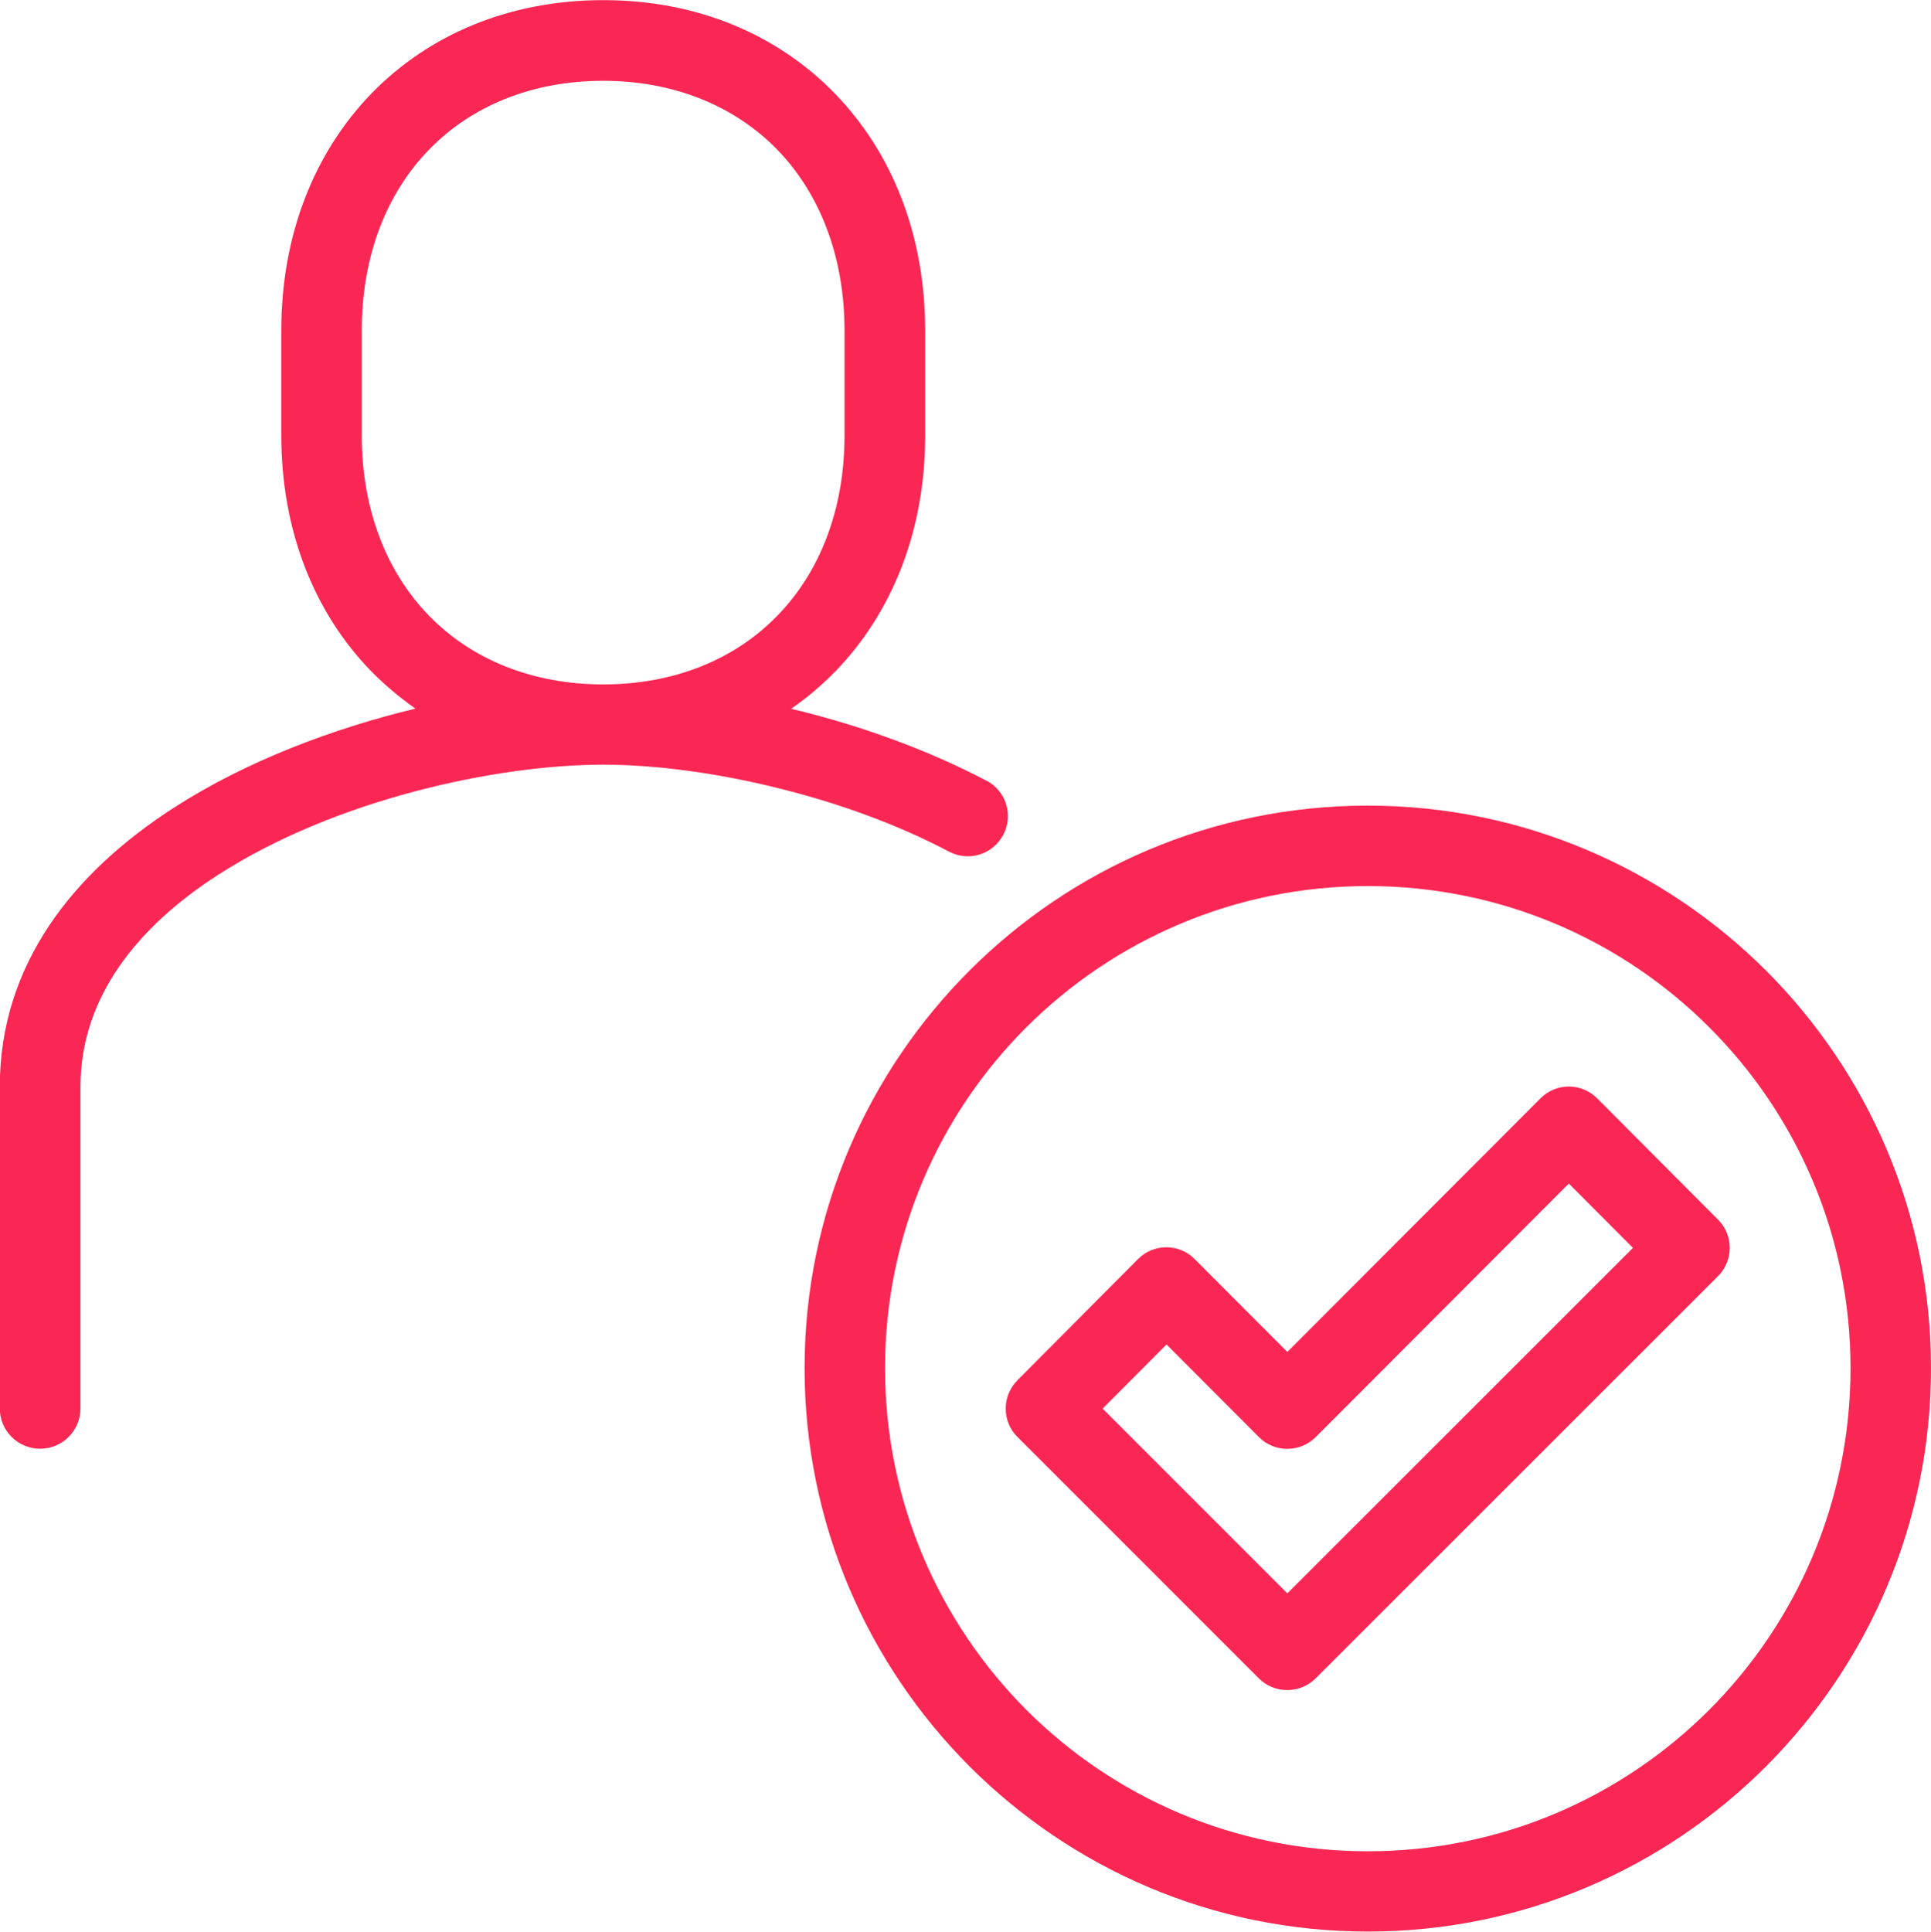
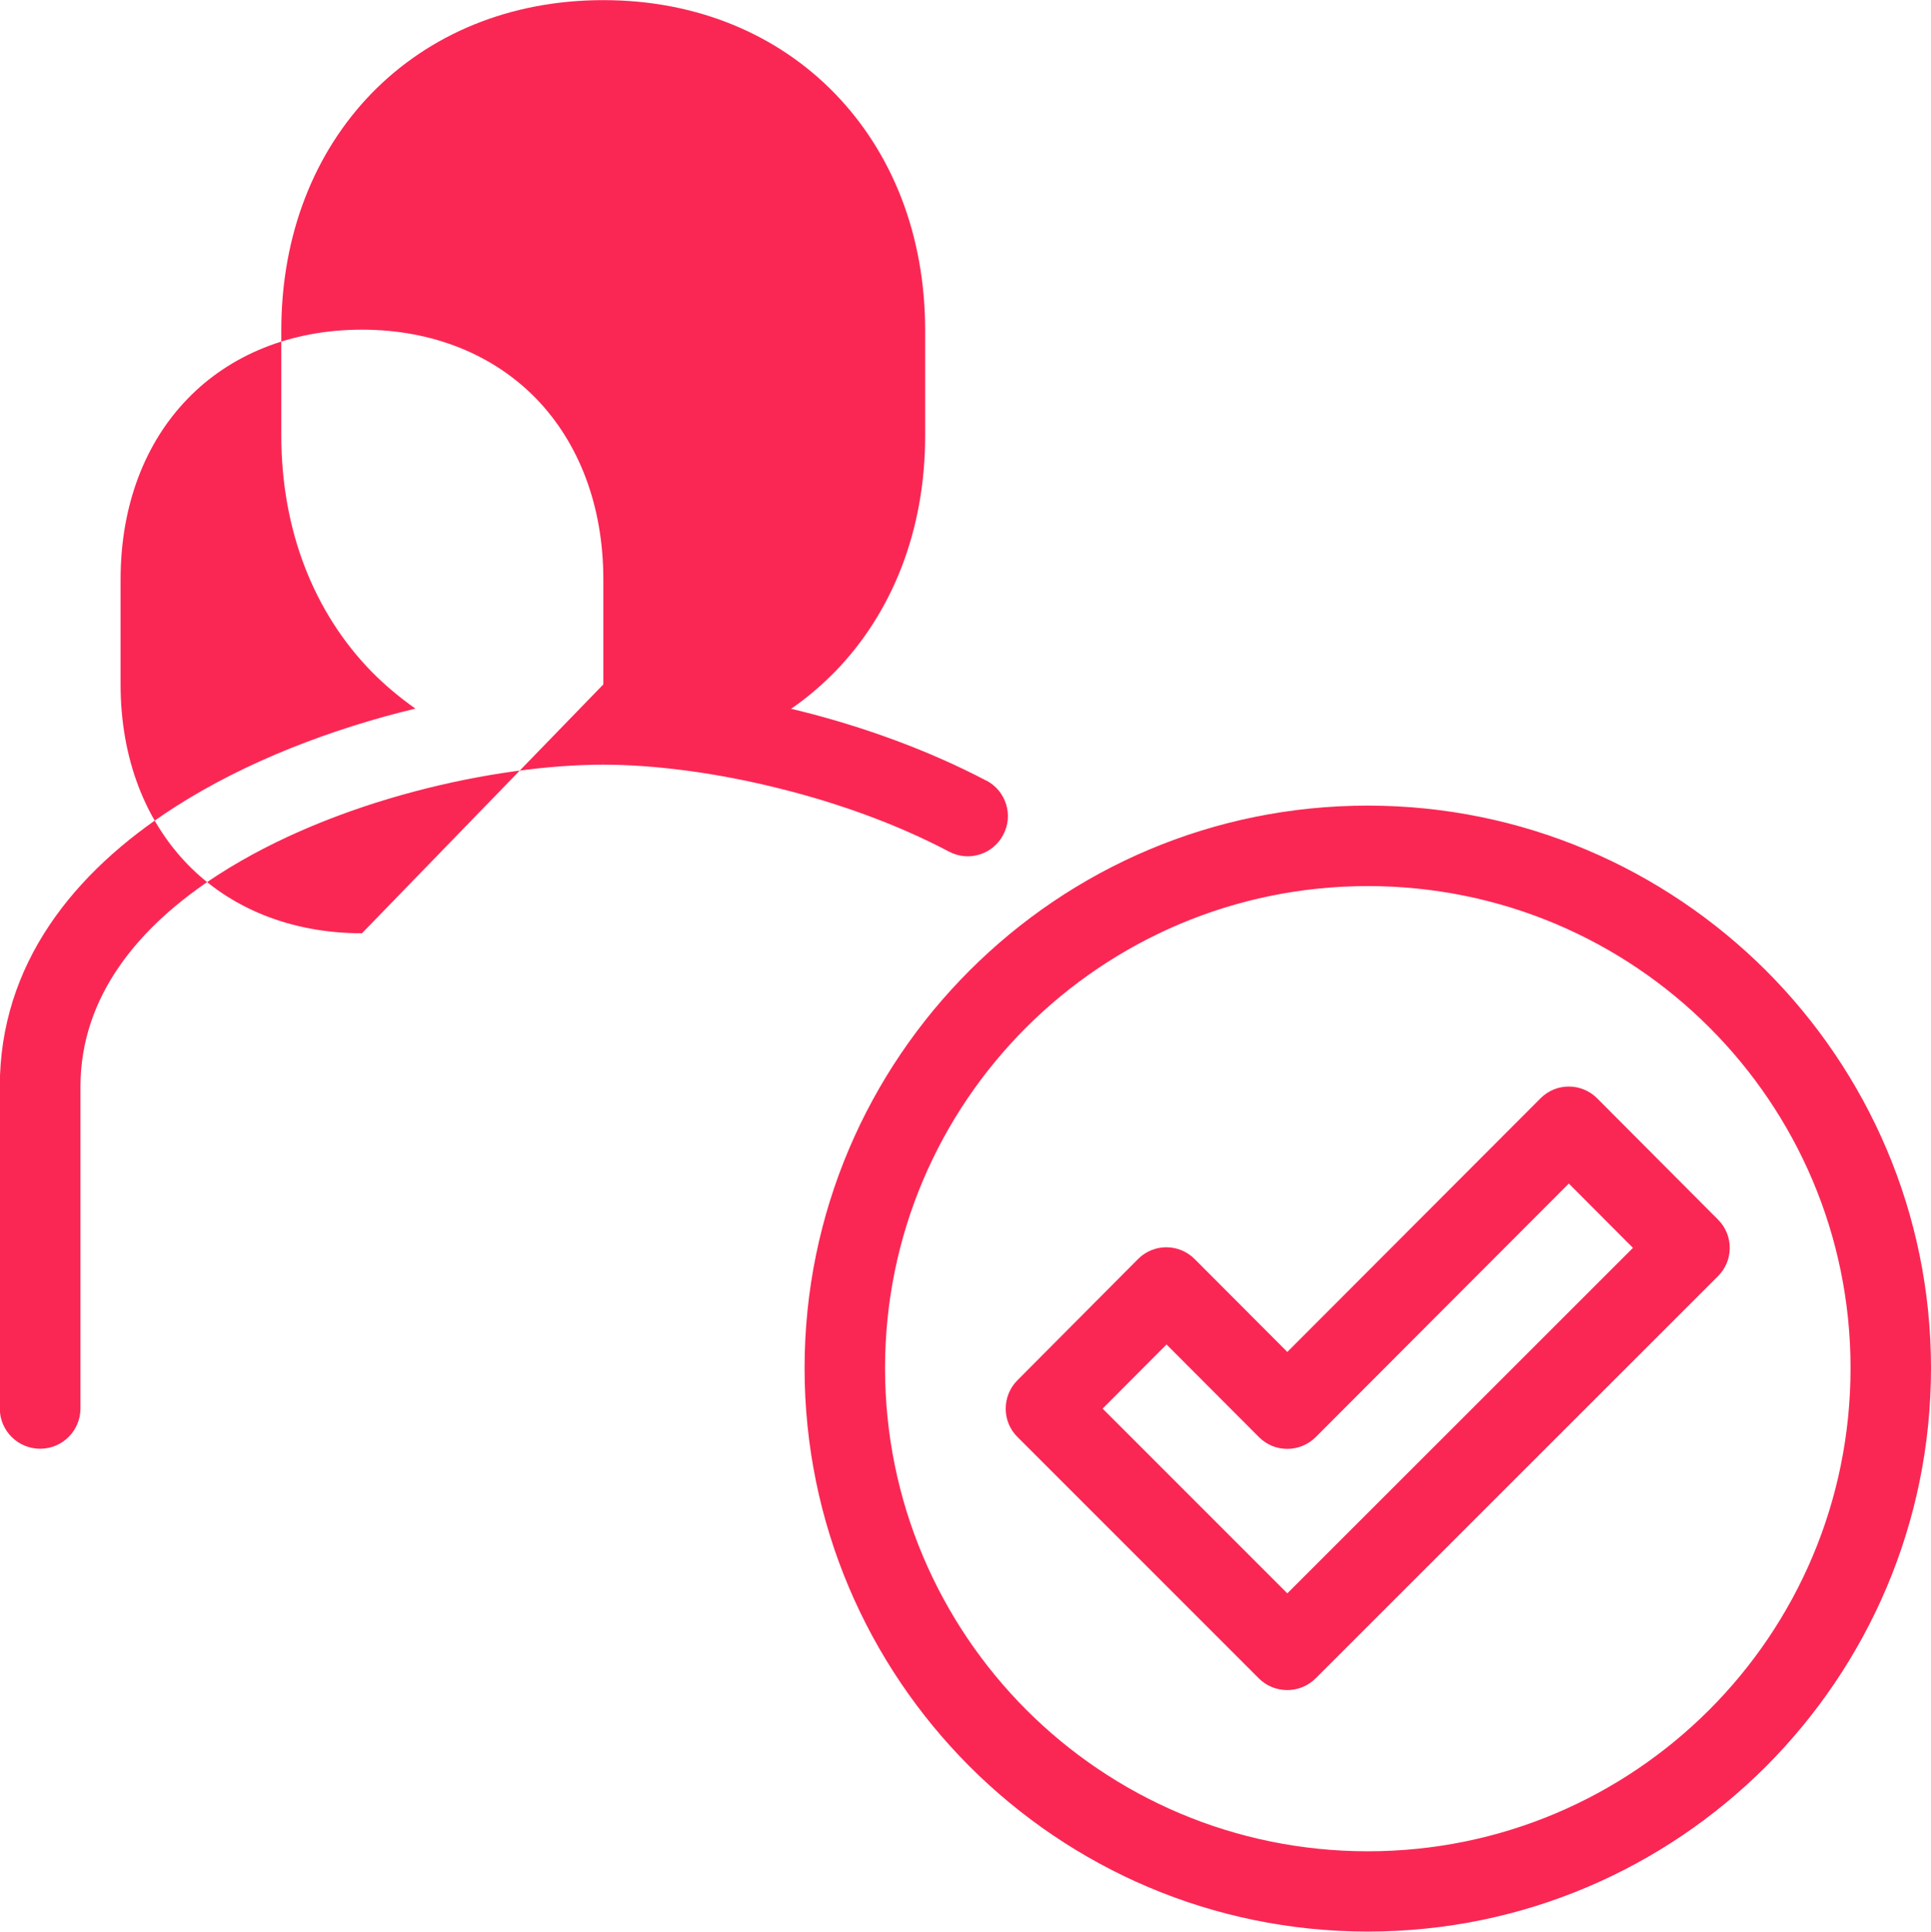
<svg xmlns="http://www.w3.org/2000/svg" xml:space="preserve" width="4.233mm" height="4.234mm" version="1.1" style="shape-rendering:geometricPrecision; text-rendering:geometricPrecision; image-rendering:optimizeQuality; fill-rule:evenodd; clip-rule:evenodd" viewBox="0 0 95.76 95.77">
  <defs>
    <style type="text/css"> .fil0 {fill:#FA2754} </style>
  </defs>
  <g id="Layer_x0020_1">
-     <path class="fil0" d="M48.92 38.7c0.97,0.51 1.35,1.72 0.83,2.69 -0.51,0.97 -1.71,1.35 -2.69,0.83 -2.6,-1.37 -5.49,-2.4 -8.33,-3.11 -3.2,-0.81 -6.31,-1.2 -8.81,-1.2 -5.31,0 -13.31,1.73 -19.1,5.46 -3.96,2.55 -6.83,6.04 -6.83,10.51l0 15.95c0,1.1 -0.89,2 -2,2 -1.1,0 -2,-0.89 -2,-2l0 -15.95c0,-6.06 3.64,-10.63 8.67,-13.86 3.55,-2.28 7.83,-3.9 11.94,-4.89 -0.78,-0.55 -1.51,-1.16 -2.18,-1.84 -2.82,-2.89 -4.47,-6.95 -4.47,-11.71l0 -5.2c0,-4.78 1.66,-8.85 4.47,-11.75 2.85,-2.93 6.85,-4.63 11.5,-4.63 4.64,0 8.64,1.7 11.49,4.64 2.81,2.9 4.47,6.96 4.47,11.75l0 5.2c0,4.76 -1.66,8.82 -4.47,11.71 -0.67,0.68 -1.39,1.3 -2.18,1.84l0.46 0.11c3.12,0.78 6.32,1.93 9.22,3.45zm28.88 19.98l-12.55 12.57c-0.78,0.78 -2.04,0.78 -2.81,0.01l-0.01 -0.01 -4.58 -4.59 -3.17 3.18 9.16 9.16 17.14 -17.13 -3.18 -3.19zm-13.96 8.35l12.55 -12.57 0.01 -0.01c0.78,-0.78 2.04,-0.77 2.81,0.01l5.99 6.01c0.78,0.78 0.77,2.04 -0.01,2.81l-19.95 19.94c-0.78,0.77 -2.03,0.77 -2.81,0l-11.97 -11.97c-0.78,-0.77 -0.78,-2.03 -0.01,-2.81l5.98 -6.01 0.01 -0.01c0.78,-0.78 2.04,-0.77 2.81,0.01l4.58 4.59zm31.92 0.8c0,7.71 -3.13,14.69 -8.18,19.75 -5.06,5.06 -12.04,8.19 -19.75,8.19 -7.71,0 -14.69,-3.13 -19.75,-8.19 -5.05,-5.06 -8.18,-12.04 -8.18,-19.75 0,-7.69 3.13,-14.67 8.19,-19.72 5.05,-5.05 12.03,-8.17 19.74,-8.17 7.7,0 14.68,3.13 19.74,8.17 5.06,5.06 8.19,12.03 8.19,19.72zm-11 16.95c4.33,-4.33 7.01,-10.32 7.01,-16.95 0,-6.6 -2.68,-12.58 -7.01,-16.9 -4.33,-4.33 -10.32,-7 -16.93,-7 -6.61,0 -12.6,2.68 -16.93,7 -4.33,4.32 -7.01,10.3 -7.01,16.9 0,6.62 2.68,12.61 7.01,16.95 4.33,4.33 10.32,7.01 16.93,7.01 6.62,0 12.6,-2.68 16.93,-7.01zm-54.84 -50.85c3.53,0 6.54,-1.25 8.63,-3.41 2.1,-2.15 3.33,-5.25 3.33,-8.93l0 -5.2c0,-3.71 -1.24,-6.81 -3.33,-8.97 -2.1,-2.16 -5.11,-3.42 -8.64,-3.42 -3.53,0 -6.54,1.25 -8.64,3.42 -2.1,2.16 -3.33,5.26 -3.33,8.97l0 5.2c0,3.69 1.24,6.78 3.33,8.93 2.1,2.16 5.11,3.41 8.64,3.41z" />
+     <path class="fil0" d="M48.92 38.7c0.97,0.51 1.35,1.72 0.83,2.69 -0.51,0.97 -1.71,1.35 -2.69,0.83 -2.6,-1.37 -5.49,-2.4 -8.33,-3.11 -3.2,-0.81 -6.31,-1.2 -8.81,-1.2 -5.31,0 -13.31,1.73 -19.1,5.46 -3.96,2.55 -6.83,6.04 -6.83,10.51l0 15.95c0,1.1 -0.89,2 -2,2 -1.1,0 -2,-0.89 -2,-2l0 -15.95c0,-6.06 3.64,-10.63 8.67,-13.86 3.55,-2.28 7.83,-3.9 11.94,-4.89 -0.78,-0.55 -1.51,-1.16 -2.18,-1.84 -2.82,-2.89 -4.47,-6.95 -4.47,-11.71l0 -5.2c0,-4.78 1.66,-8.85 4.47,-11.75 2.85,-2.93 6.85,-4.63 11.5,-4.63 4.64,0 8.64,1.7 11.49,4.64 2.81,2.9 4.47,6.96 4.47,11.75l0 5.2c0,4.76 -1.66,8.82 -4.47,11.71 -0.67,0.68 -1.39,1.3 -2.18,1.84l0.46 0.11c3.12,0.78 6.32,1.93 9.22,3.45zm28.88 19.98l-12.55 12.57c-0.78,0.78 -2.04,0.78 -2.81,0.01l-0.01 -0.01 -4.58 -4.59 -3.17 3.18 9.16 9.16 17.14 -17.13 -3.18 -3.19zm-13.96 8.35l12.55 -12.57 0.01 -0.01c0.78,-0.78 2.04,-0.77 2.81,0.01l5.99 6.01c0.78,0.78 0.77,2.04 -0.01,2.81l-19.95 19.94c-0.78,0.77 -2.03,0.77 -2.81,0l-11.97 -11.97c-0.78,-0.77 -0.78,-2.03 -0.01,-2.81l5.98 -6.01 0.01 -0.01c0.78,-0.78 2.04,-0.77 2.81,0.01l4.58 4.59zm31.92 0.8c0,7.71 -3.13,14.69 -8.18,19.75 -5.06,5.06 -12.04,8.19 -19.75,8.19 -7.71,0 -14.69,-3.13 -19.75,-8.19 -5.05,-5.06 -8.18,-12.04 -8.18,-19.75 0,-7.69 3.13,-14.67 8.19,-19.72 5.05,-5.05 12.03,-8.17 19.74,-8.17 7.7,0 14.68,3.13 19.74,8.17 5.06,5.06 8.19,12.03 8.19,19.72zm-11 16.95c4.33,-4.33 7.01,-10.32 7.01,-16.95 0,-6.6 -2.68,-12.58 -7.01,-16.9 -4.33,-4.33 -10.32,-7 -16.93,-7 -6.61,0 -12.6,2.68 -16.93,7 -4.33,4.32 -7.01,10.3 -7.01,16.9 0,6.62 2.68,12.61 7.01,16.95 4.33,4.33 10.32,7.01 16.93,7.01 6.62,0 12.6,-2.68 16.93,-7.01zm-54.84 -50.85l0 -5.2c0,-3.71 -1.24,-6.81 -3.33,-8.97 -2.1,-2.16 -5.11,-3.42 -8.64,-3.42 -3.53,0 -6.54,1.25 -8.64,3.42 -2.1,2.16 -3.33,5.26 -3.33,8.97l0 5.2c0,3.69 1.24,6.78 3.33,8.93 2.1,2.16 5.11,3.41 8.64,3.41z" />
  </g>
</svg>